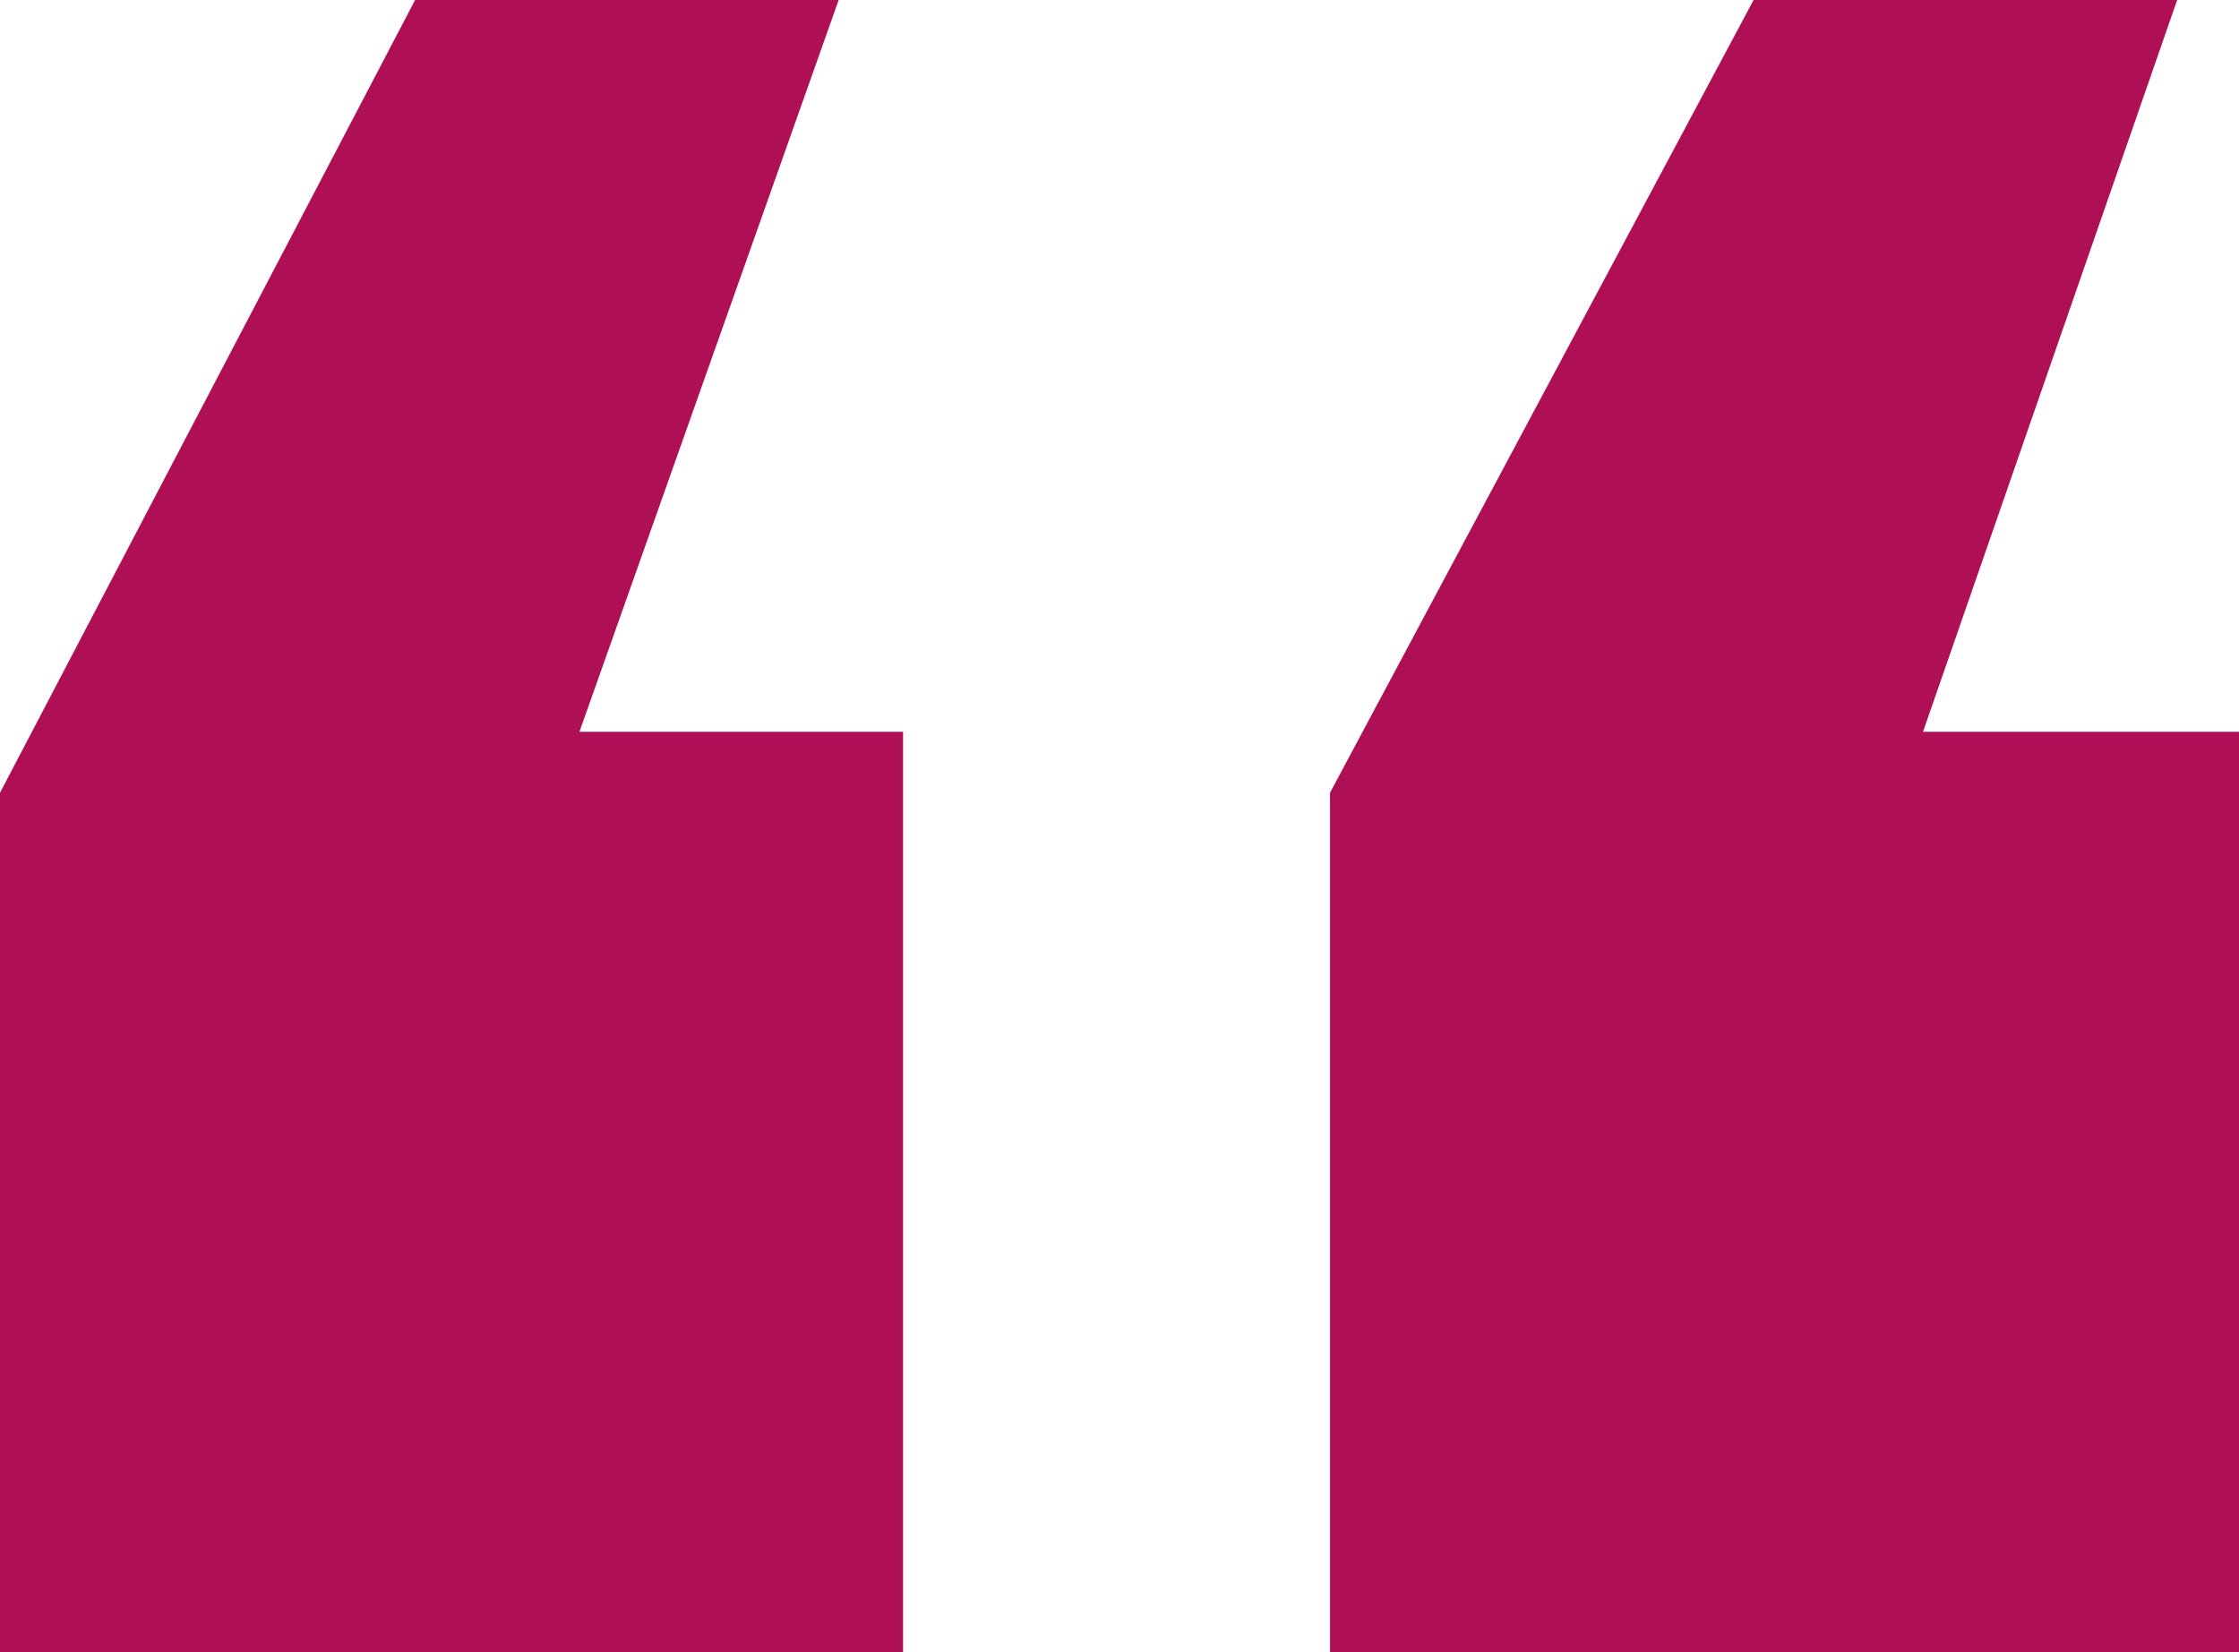
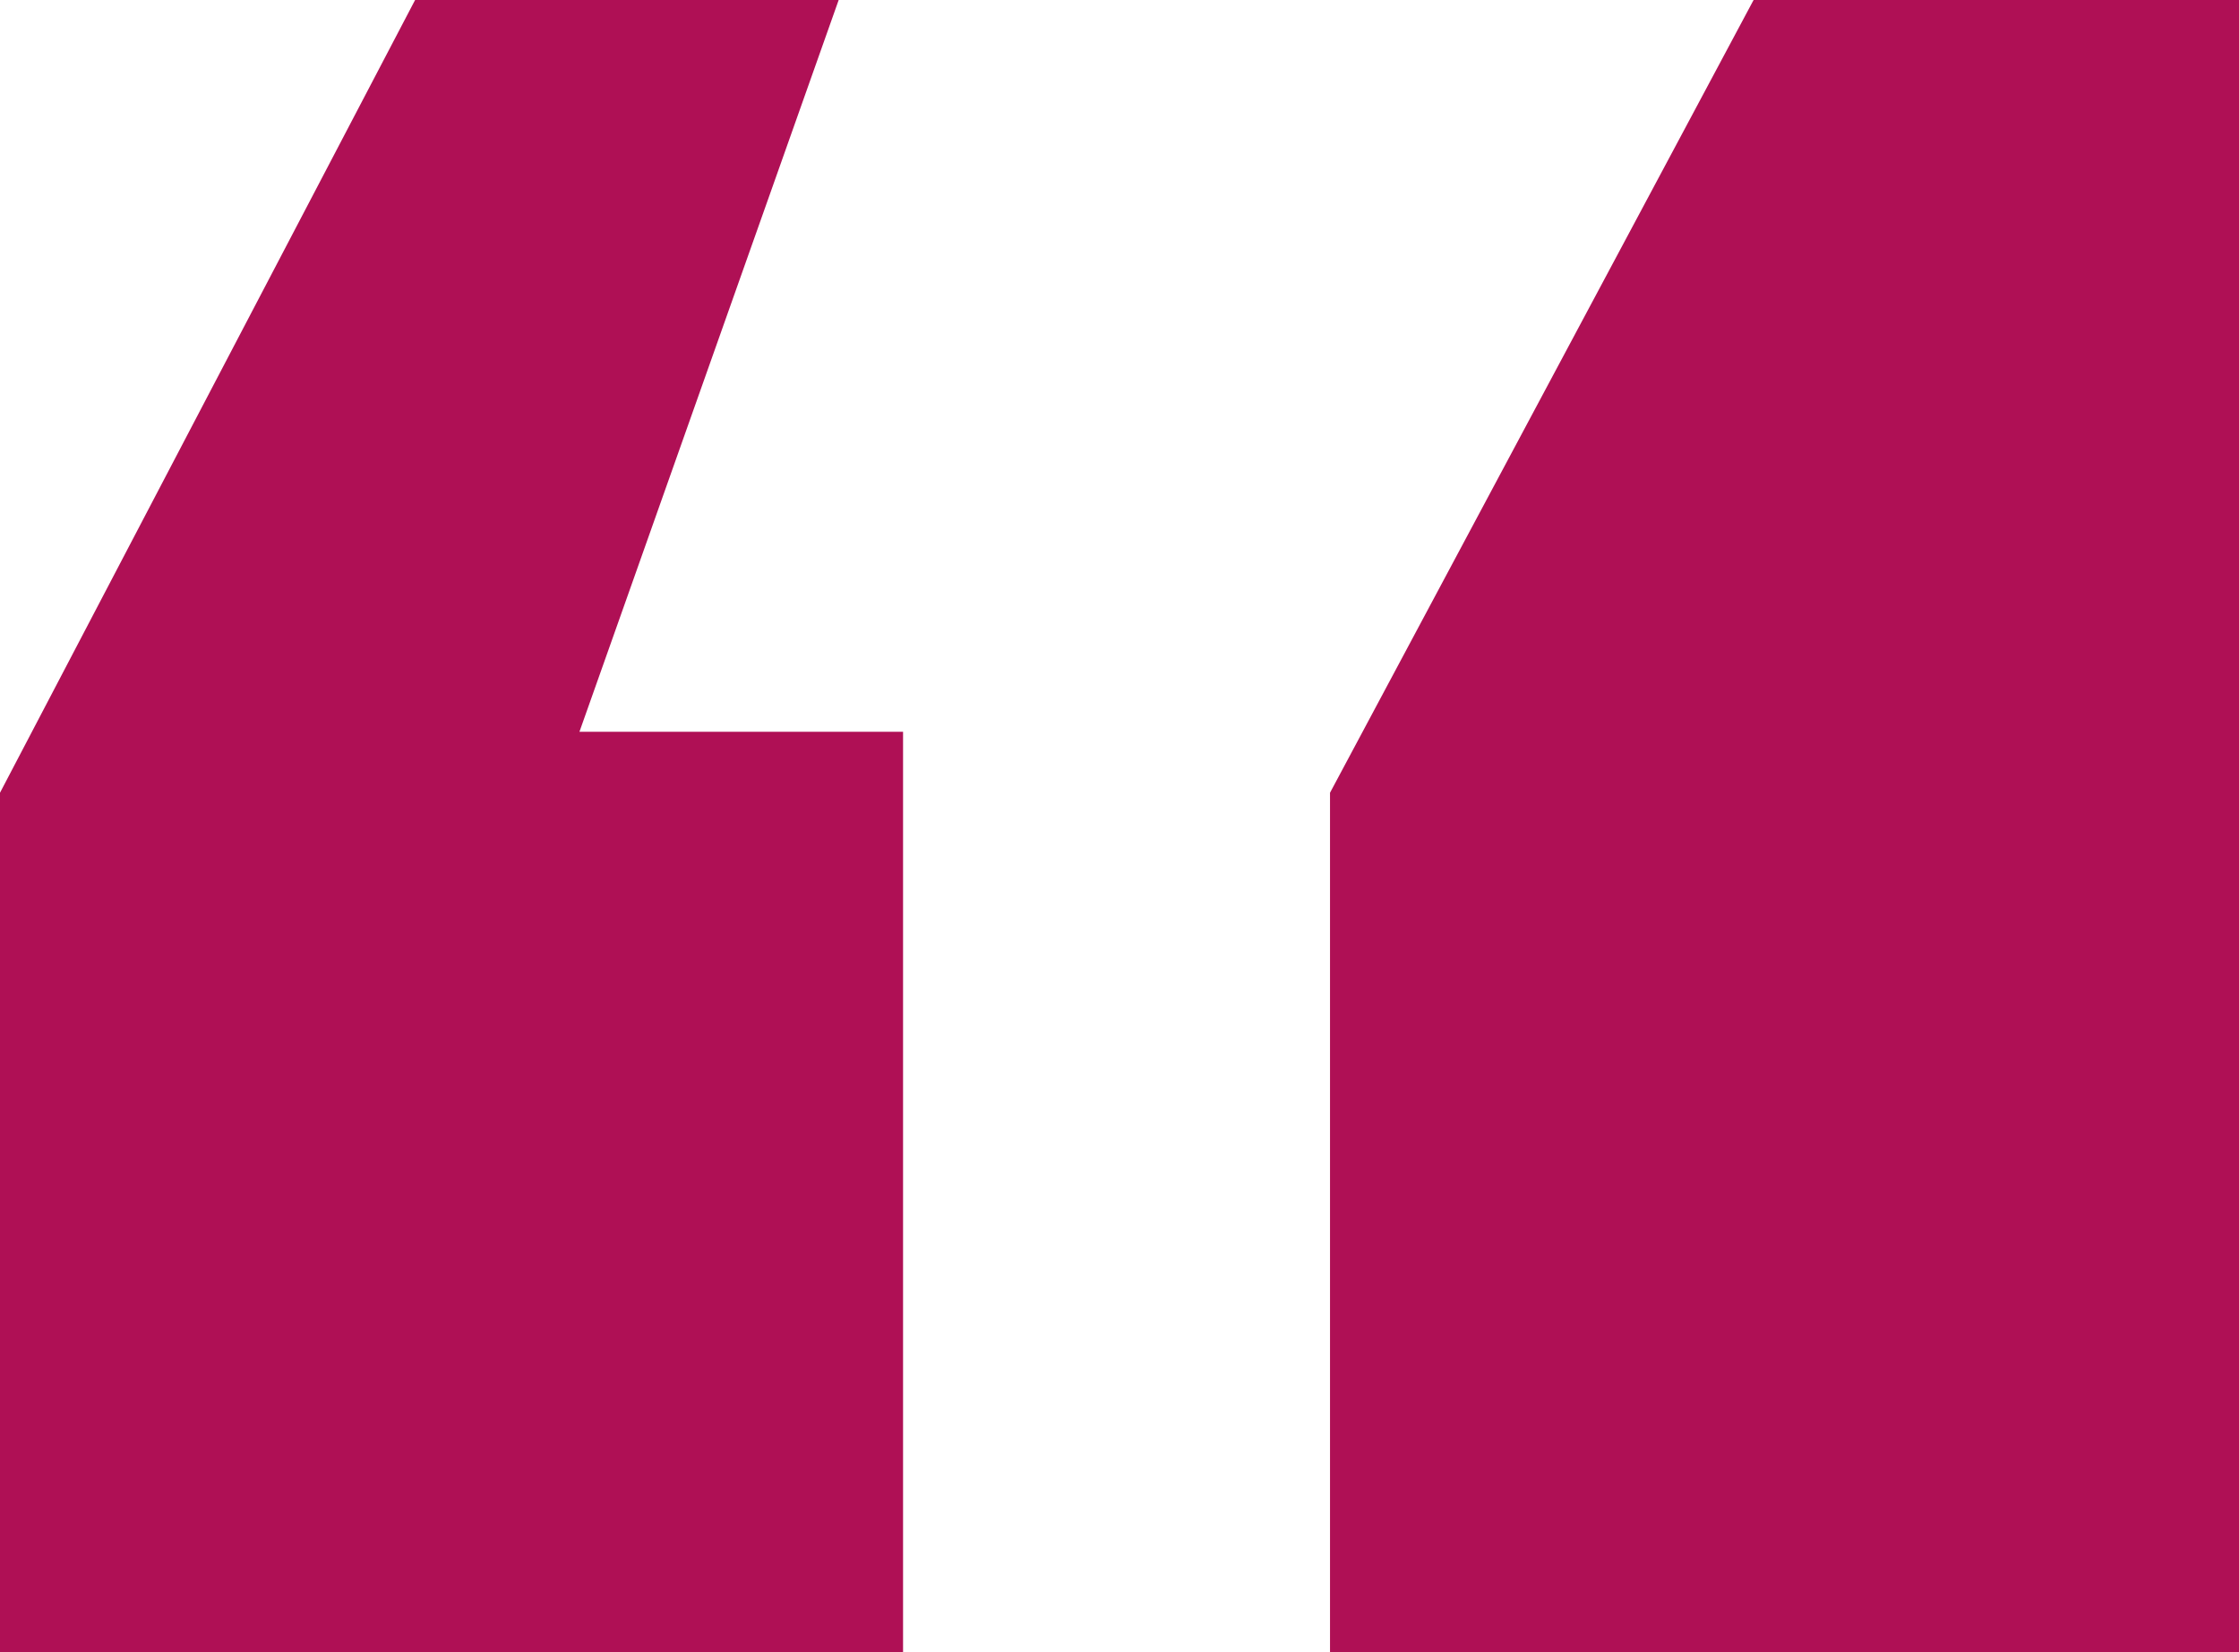
<svg xmlns="http://www.w3.org/2000/svg" id="Layer_1" data-name="Layer 1" viewBox="0 0 26.43 19.51">
  <defs>
    <style>.cls-1{isolation:isolate;}.cls-2{fill:#af1055;}</style>
  </defs>
  <g id="_" data-name=" " class="cls-1">
    <g class="cls-1">
-       <path class="cls-2" d="M0,9.36,4.9,0h5L6.84,8.64h3.82V19.51H0Zm15.7,0,5-9.36h5l-3,8.64h3.82V19.51H15.7Z" />
+       <path class="cls-2" d="M0,9.36,4.9,0h5L6.84,8.64h3.82V19.51H0Zm15.7,0,5-9.36h5h3.82V19.51H15.7Z" />
    </g>
  </g>
</svg>